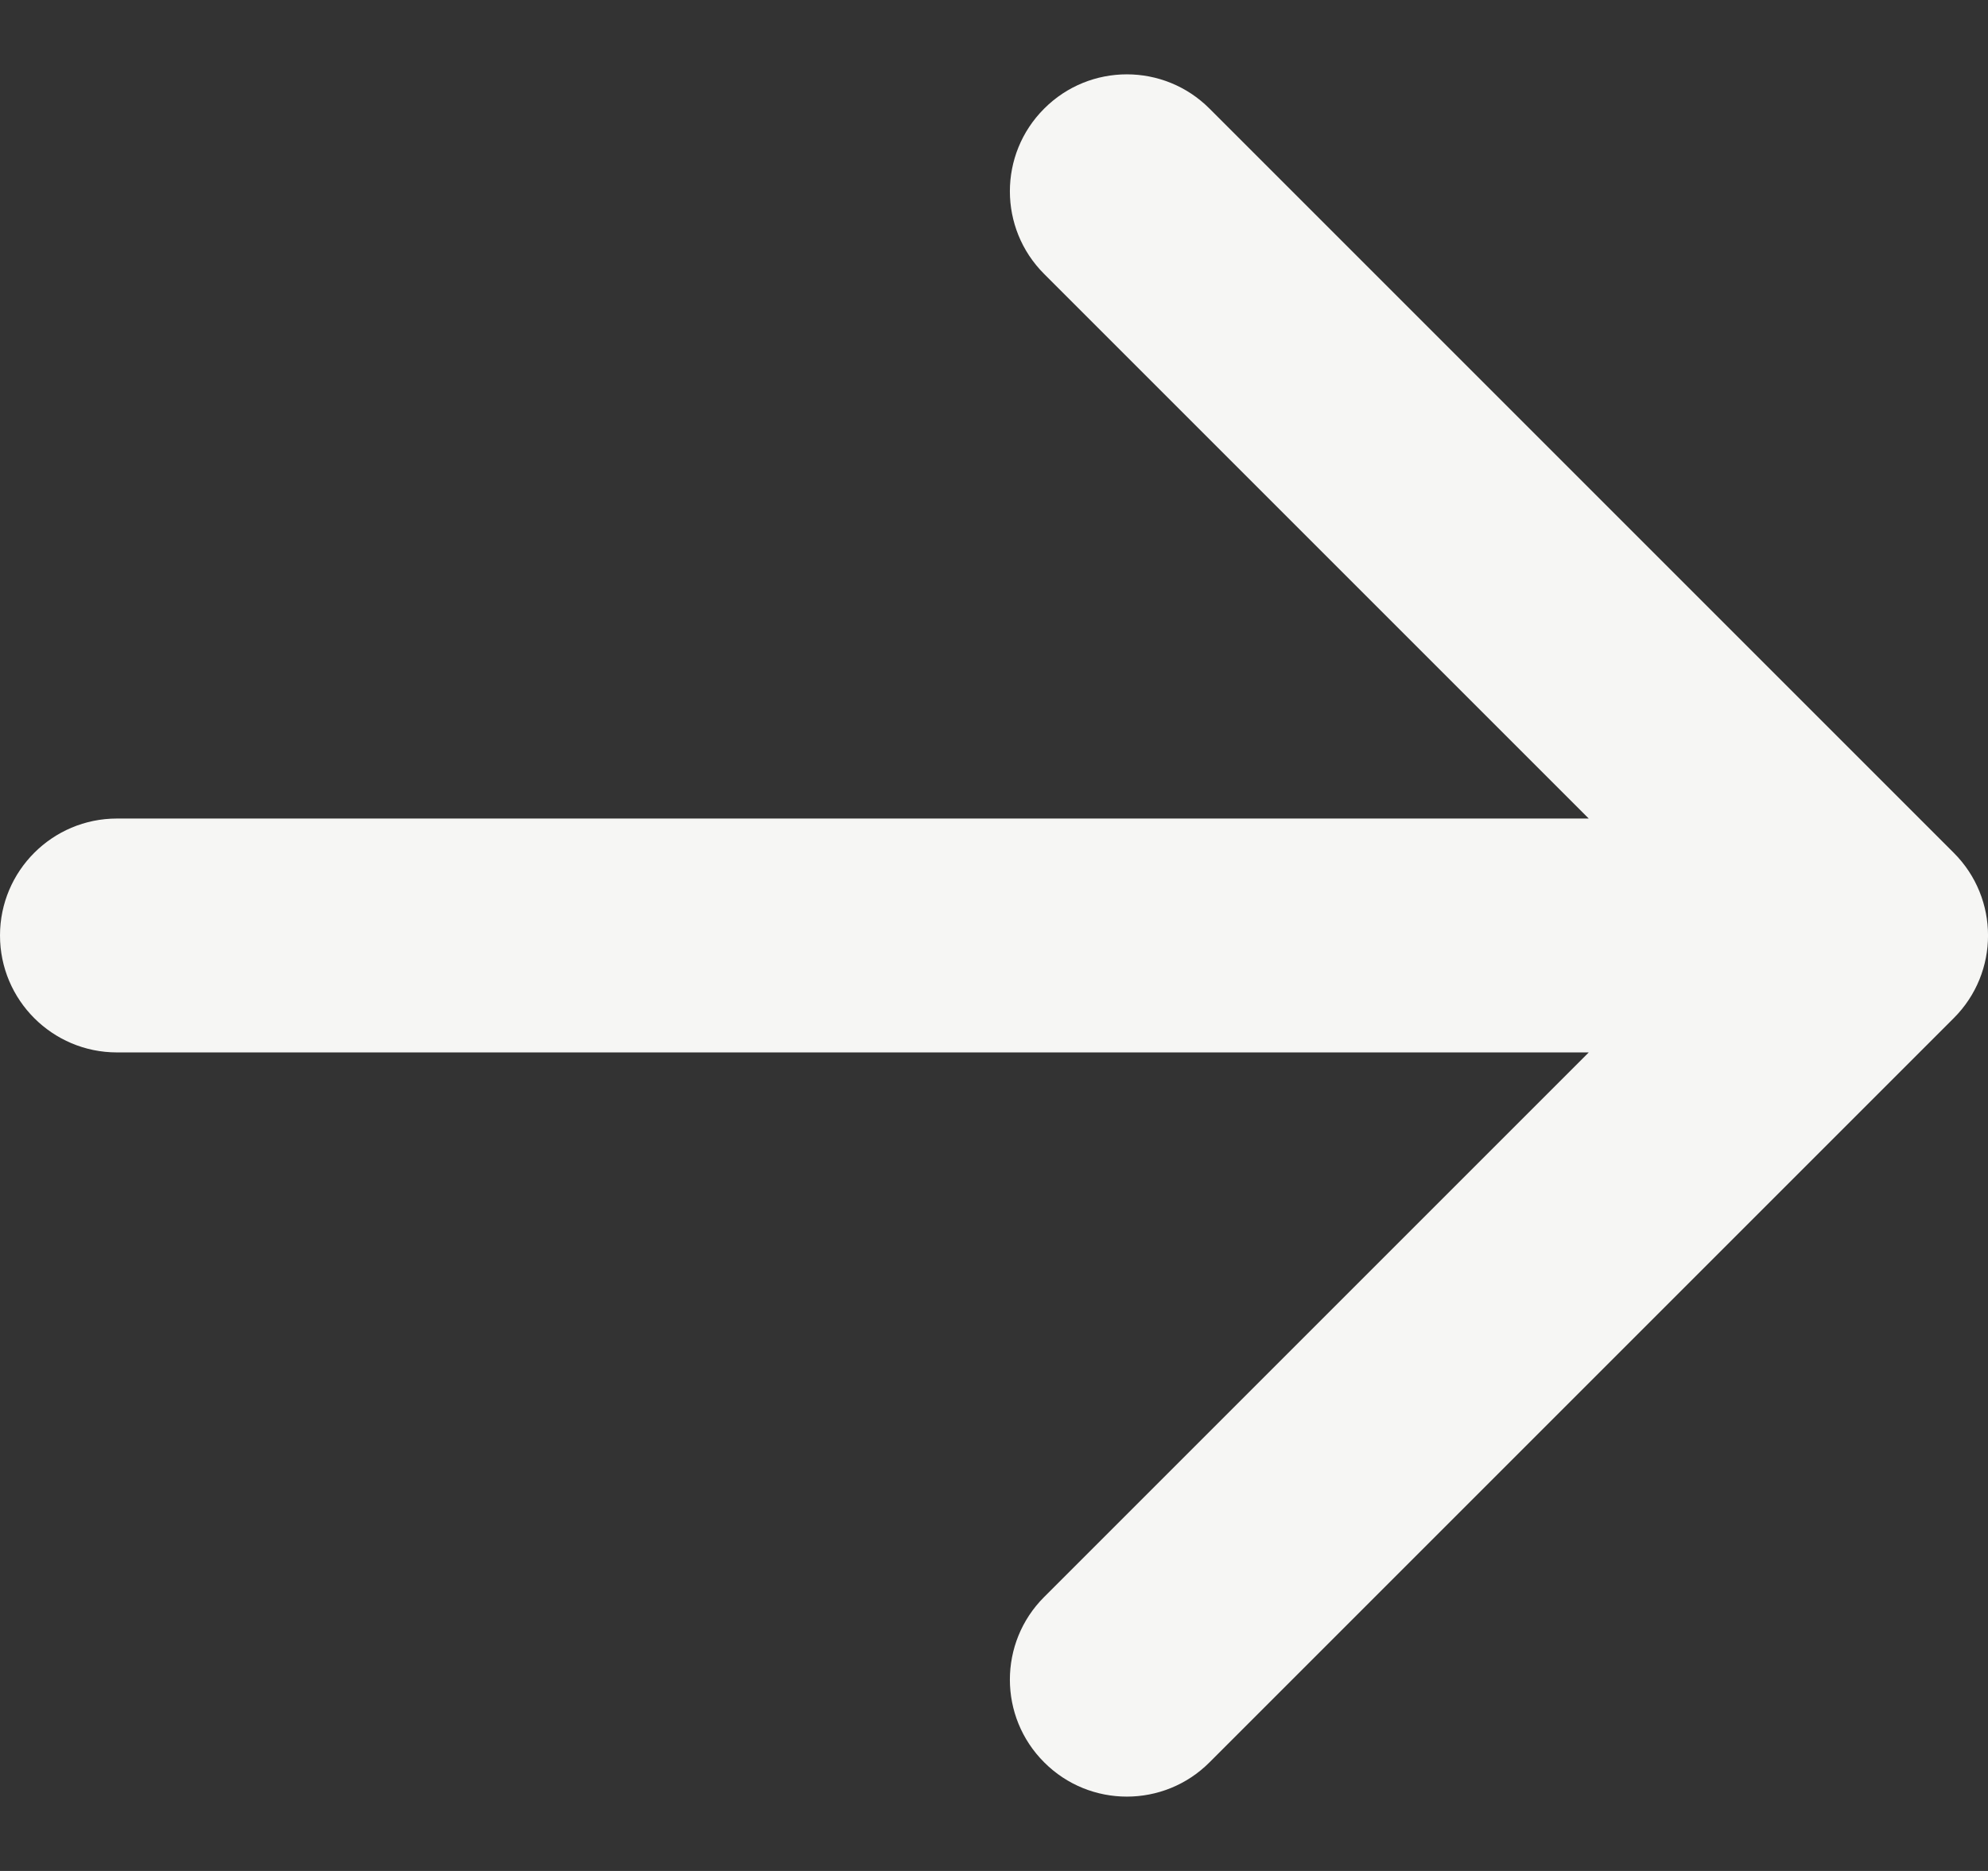
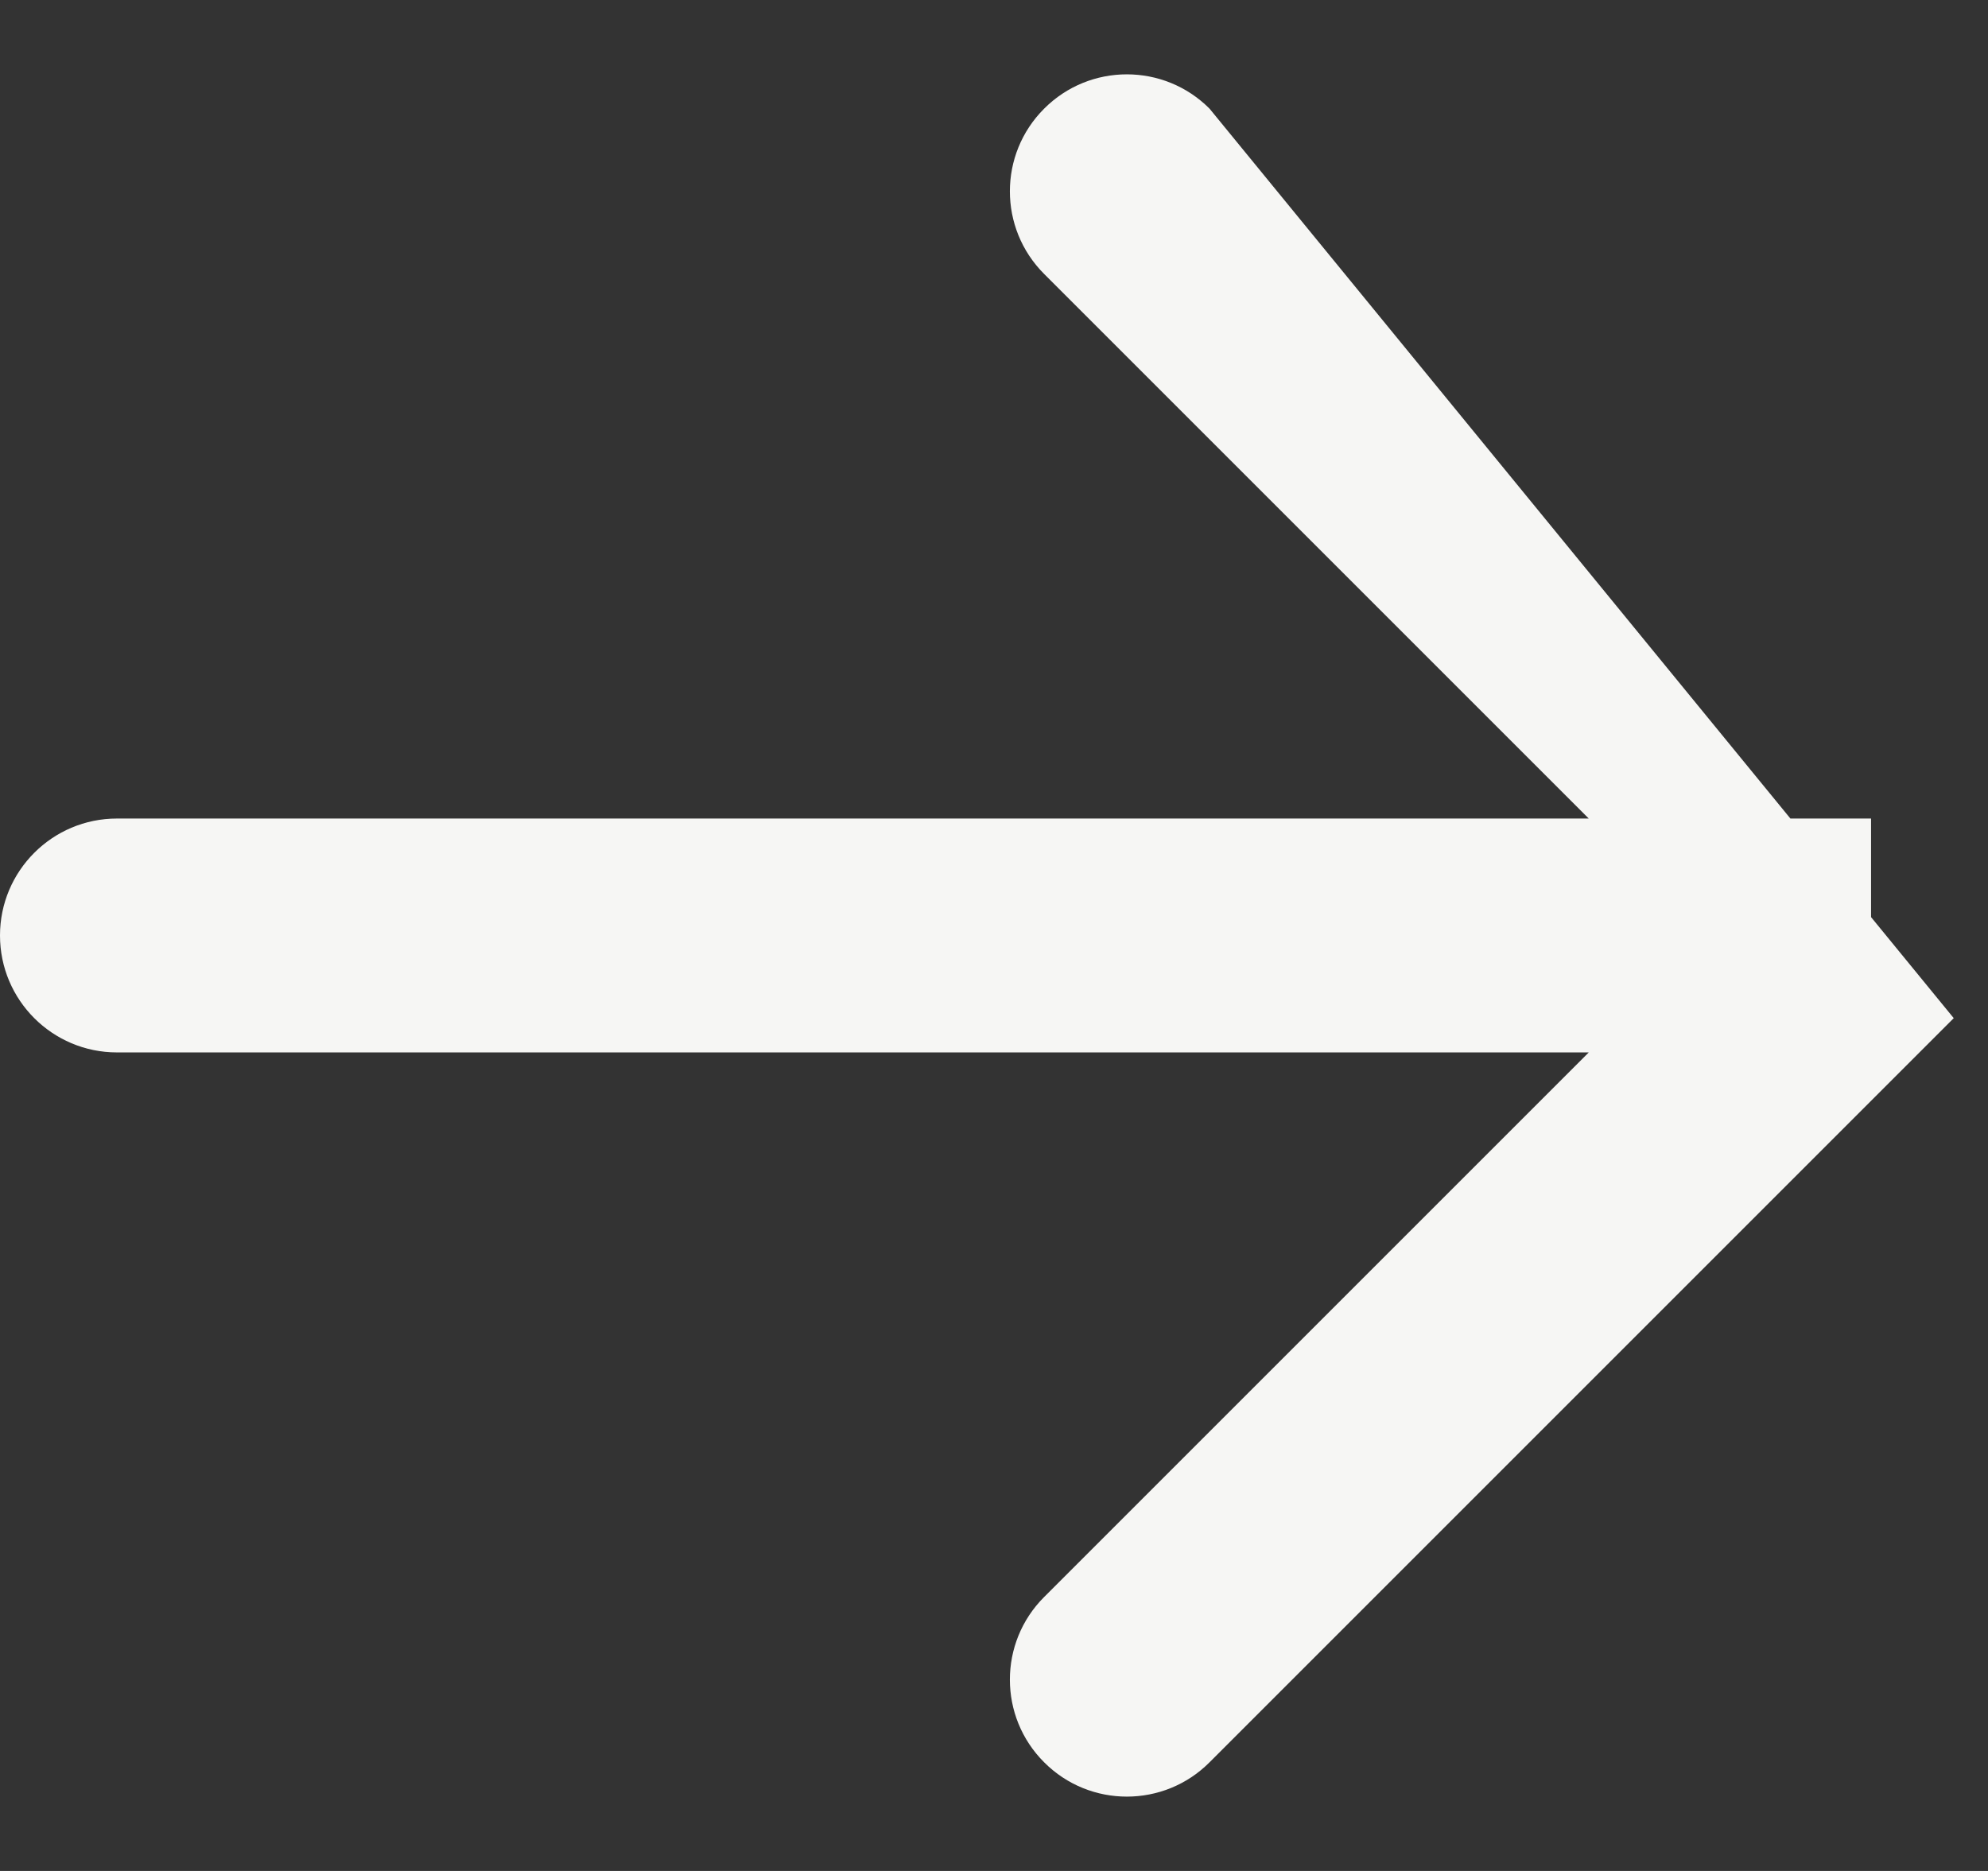
<svg xmlns="http://www.w3.org/2000/svg" width="17" height="16" viewBox="0 0 17 16" fill="none">
  <rect x="0" y="0" width="17" height="16" fill="#333333" stroke="none" />
-   <path d="M1 7C0.448 7 4.82823e-08 7.448 0 8C-4.82823e-08 8.552 0.448 9 1 9L1 7ZM16.707 8.707C17.098 8.317 17.098 7.683 16.707 7.293L10.343 0.929C9.953 0.538 9.319 0.538 8.929 0.929C8.538 1.319 8.538 1.953 8.929 2.343L14.586 8L8.929 13.657C8.538 14.047 8.538 14.681 8.929 15.071C9.319 15.462 9.953 15.462 10.343 15.071L16.707 8.707ZM1 9L16 9L16 7L1 7L1 9Z" fill="#F6F6F4" />
+   <path d="M1 7C0.448 7 4.82823e-08 7.448 0 8C-4.82823e-08 8.552 0.448 9 1 9L1 7ZM16.707 8.707L10.343 0.929C9.953 0.538 9.319 0.538 8.929 0.929C8.538 1.319 8.538 1.953 8.929 2.343L14.586 8L8.929 13.657C8.538 14.047 8.538 14.681 8.929 15.071C9.319 15.462 9.953 15.462 10.343 15.071L16.707 8.707ZM1 9L16 9L16 7L1 7L1 9Z" fill="#F6F6F4" />
</svg>